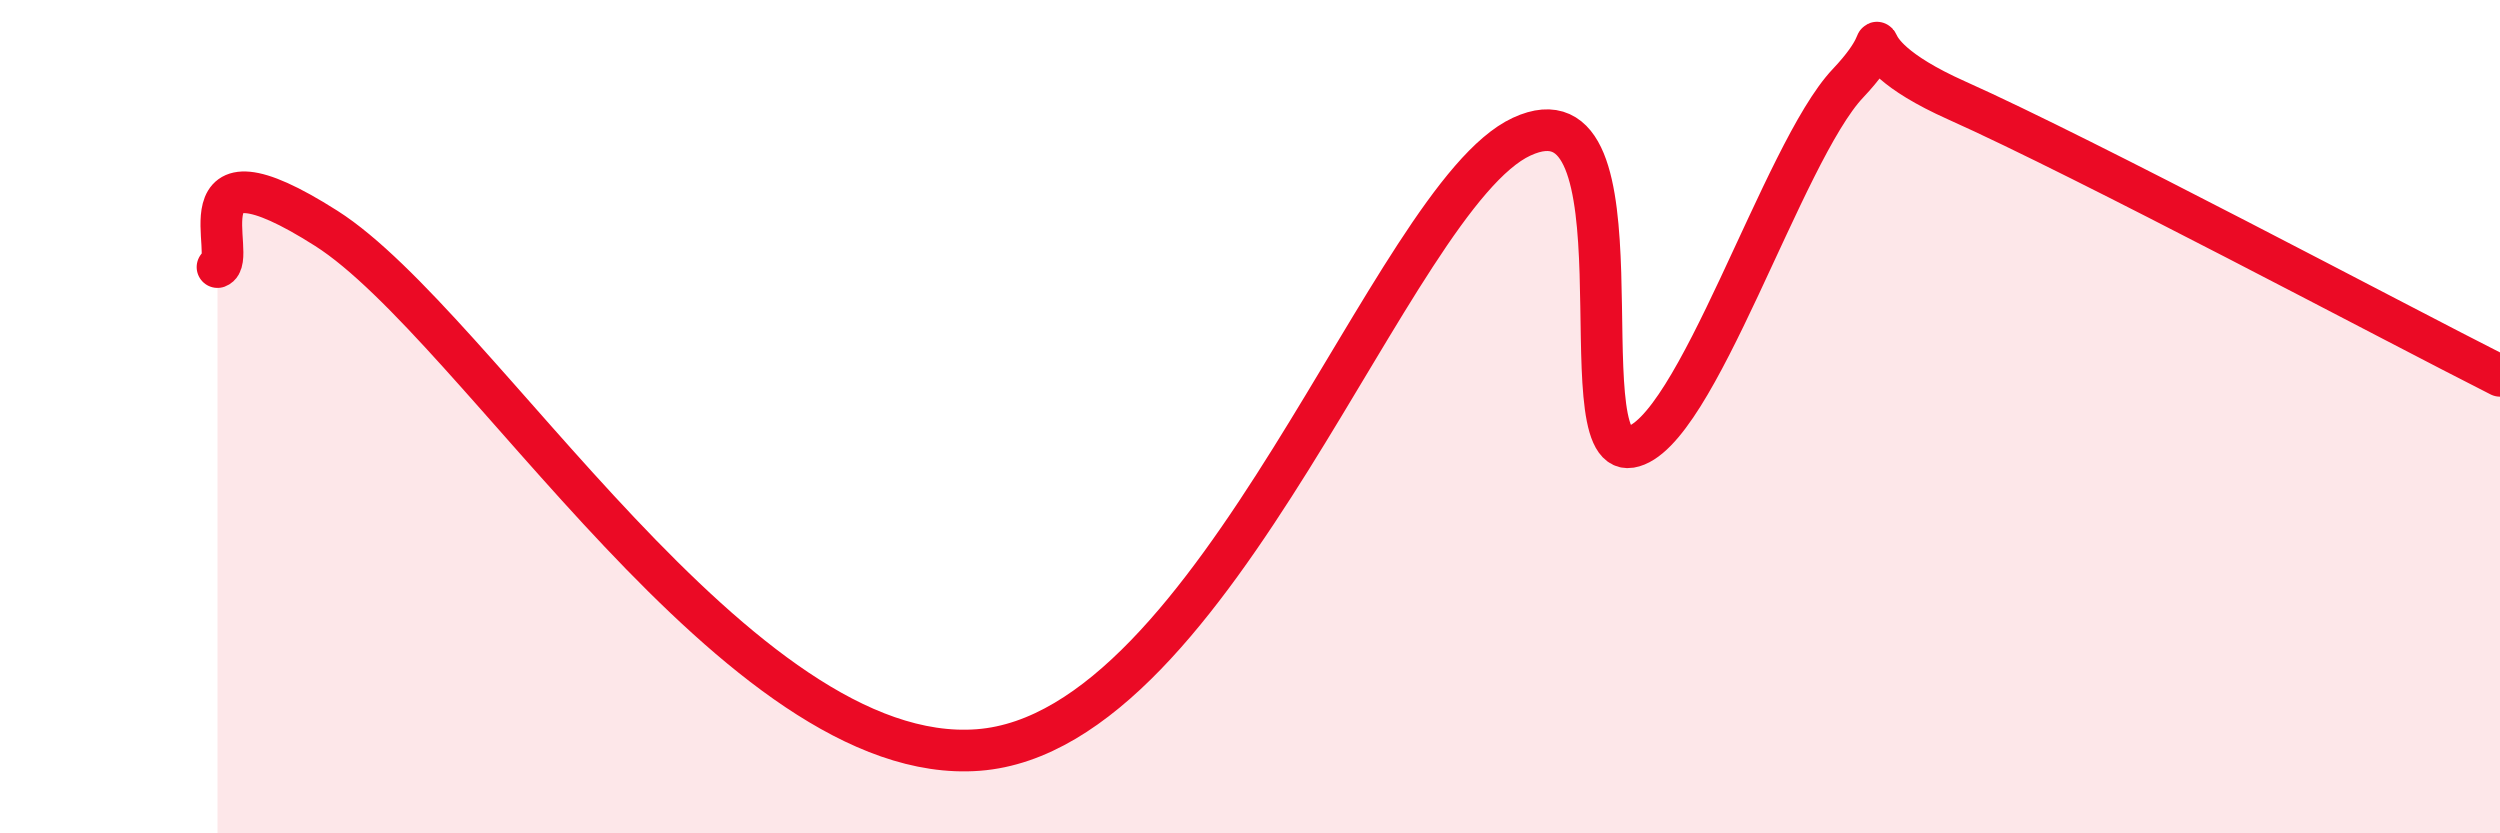
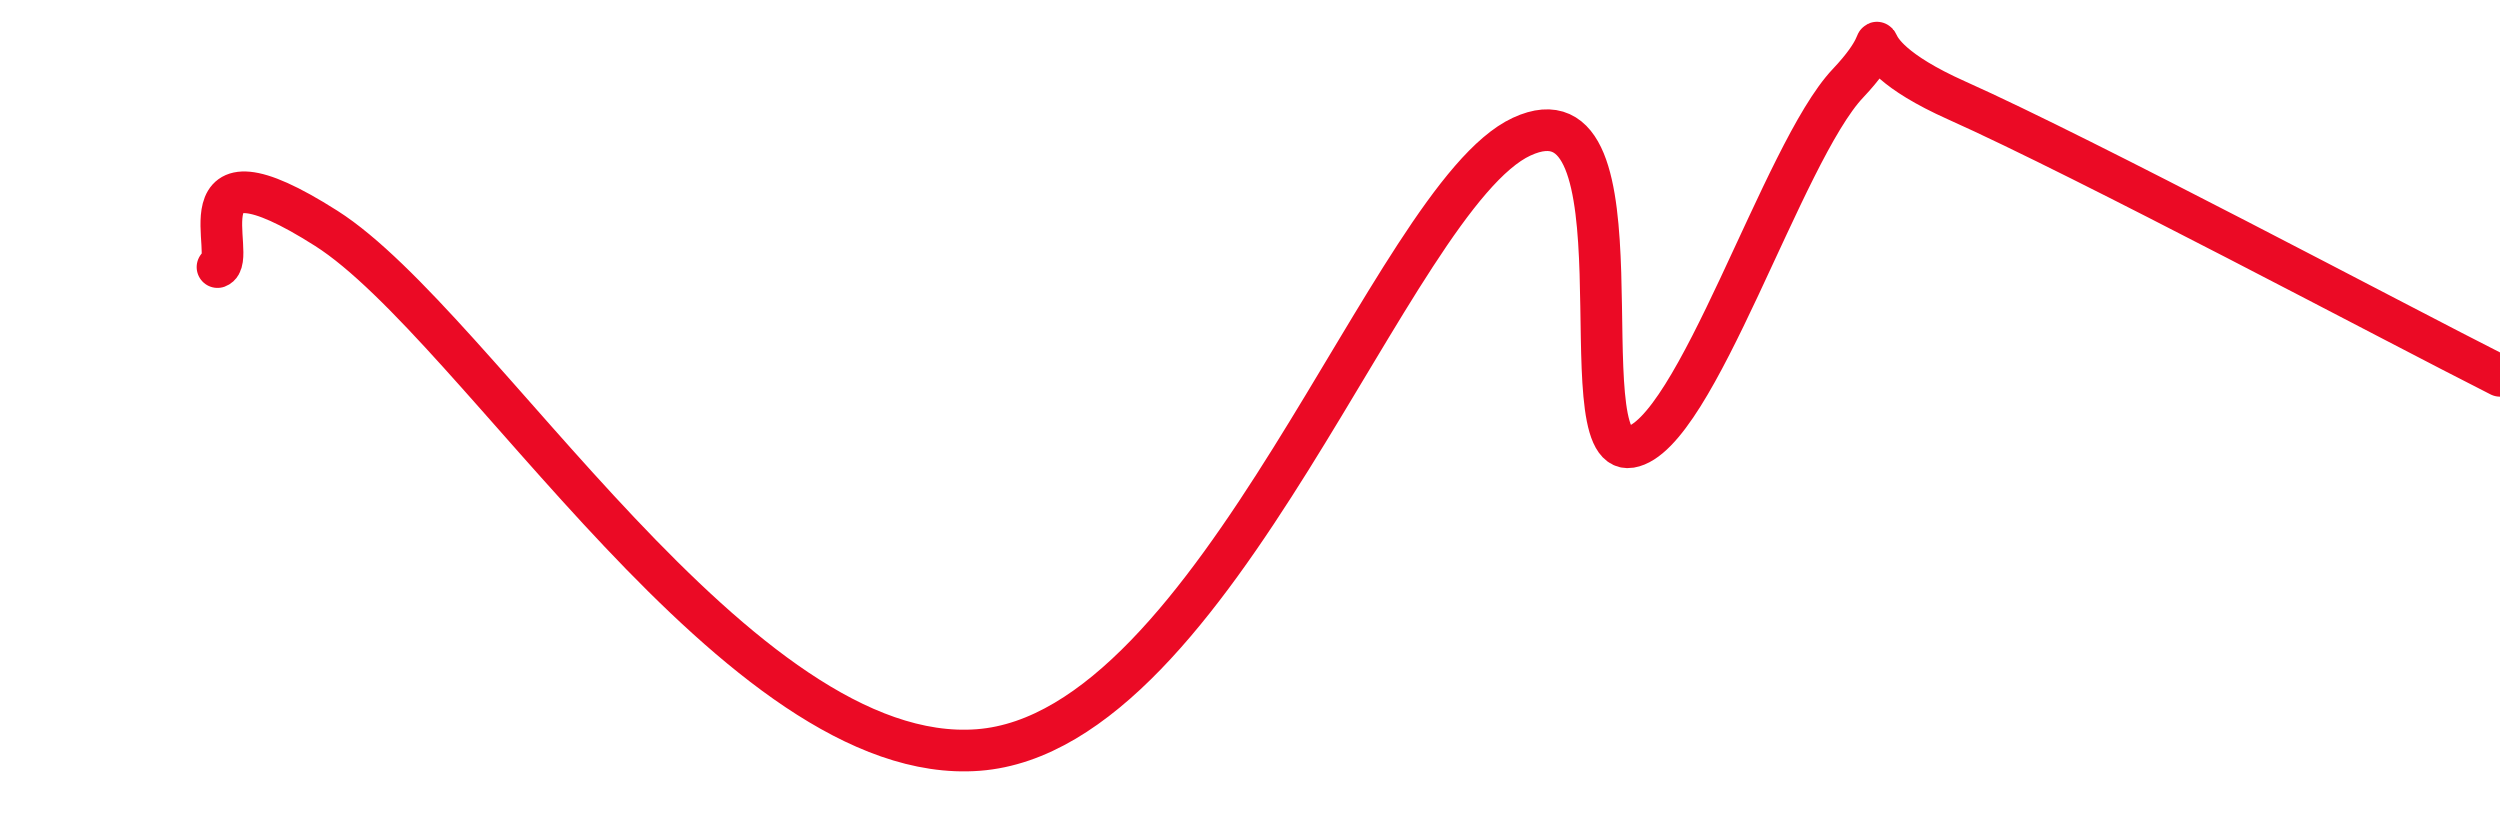
<svg xmlns="http://www.w3.org/2000/svg" width="60" height="20" viewBox="0 0 60 20">
-   <path d="M 5.22,6.41 C 5.74,6.22 4.18,3.16 7.83,5.48 C 11.48,7.8 17.74,18.44 23.48,18 C 29.22,17.56 33.39,4.73 36.52,3.28 C 39.65,1.83 37.56,10.99 39.13,10.73 C 40.7,10.47 42.78,3.66 44.35,2 C 45.92,0.34 43.83,1.01 46.96,2.41 C 50.09,3.81 57.39,7.7 60,9.02L60 20L5.22 20Z" fill="#EB0A25" opacity="0.1" stroke-linecap="round" stroke-linejoin="round" />
  <path d="M 5.22,6.41 C 5.74,6.22 4.18,3.16 7.83,5.48 C 11.48,7.8 17.74,18.44 23.48,18 C 29.22,17.56 33.39,4.73 36.52,3.28 C 39.65,1.83 37.56,10.99 39.13,10.73 C 40.7,10.47 42.78,3.66 44.35,2 C 45.92,0.34 43.83,1.01 46.96,2.41 C 50.09,3.81 57.39,7.7 60,9.02" stroke="#EB0A25" stroke-width="1" fill="none" stroke-linecap="round" stroke-linejoin="round" />
</svg>